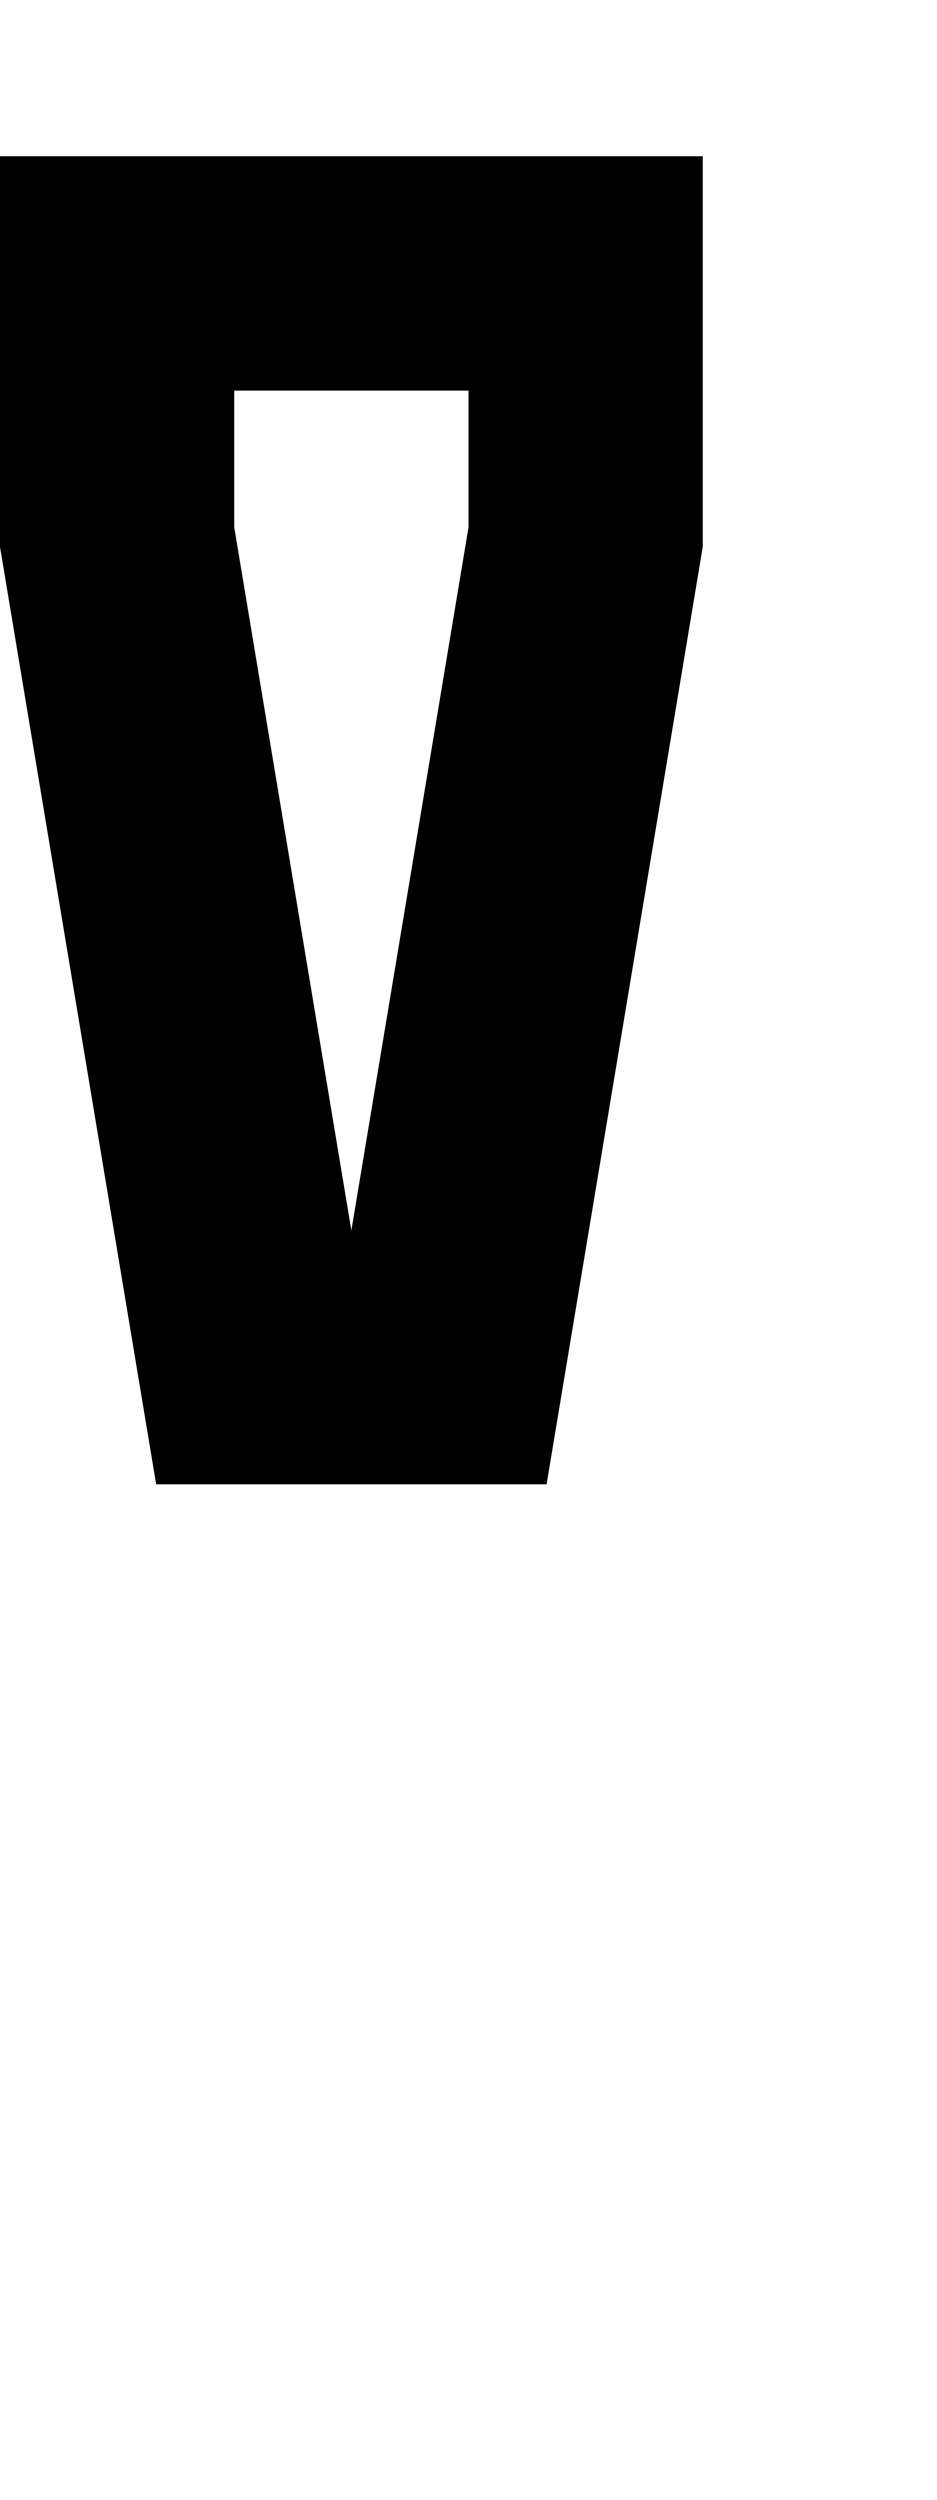
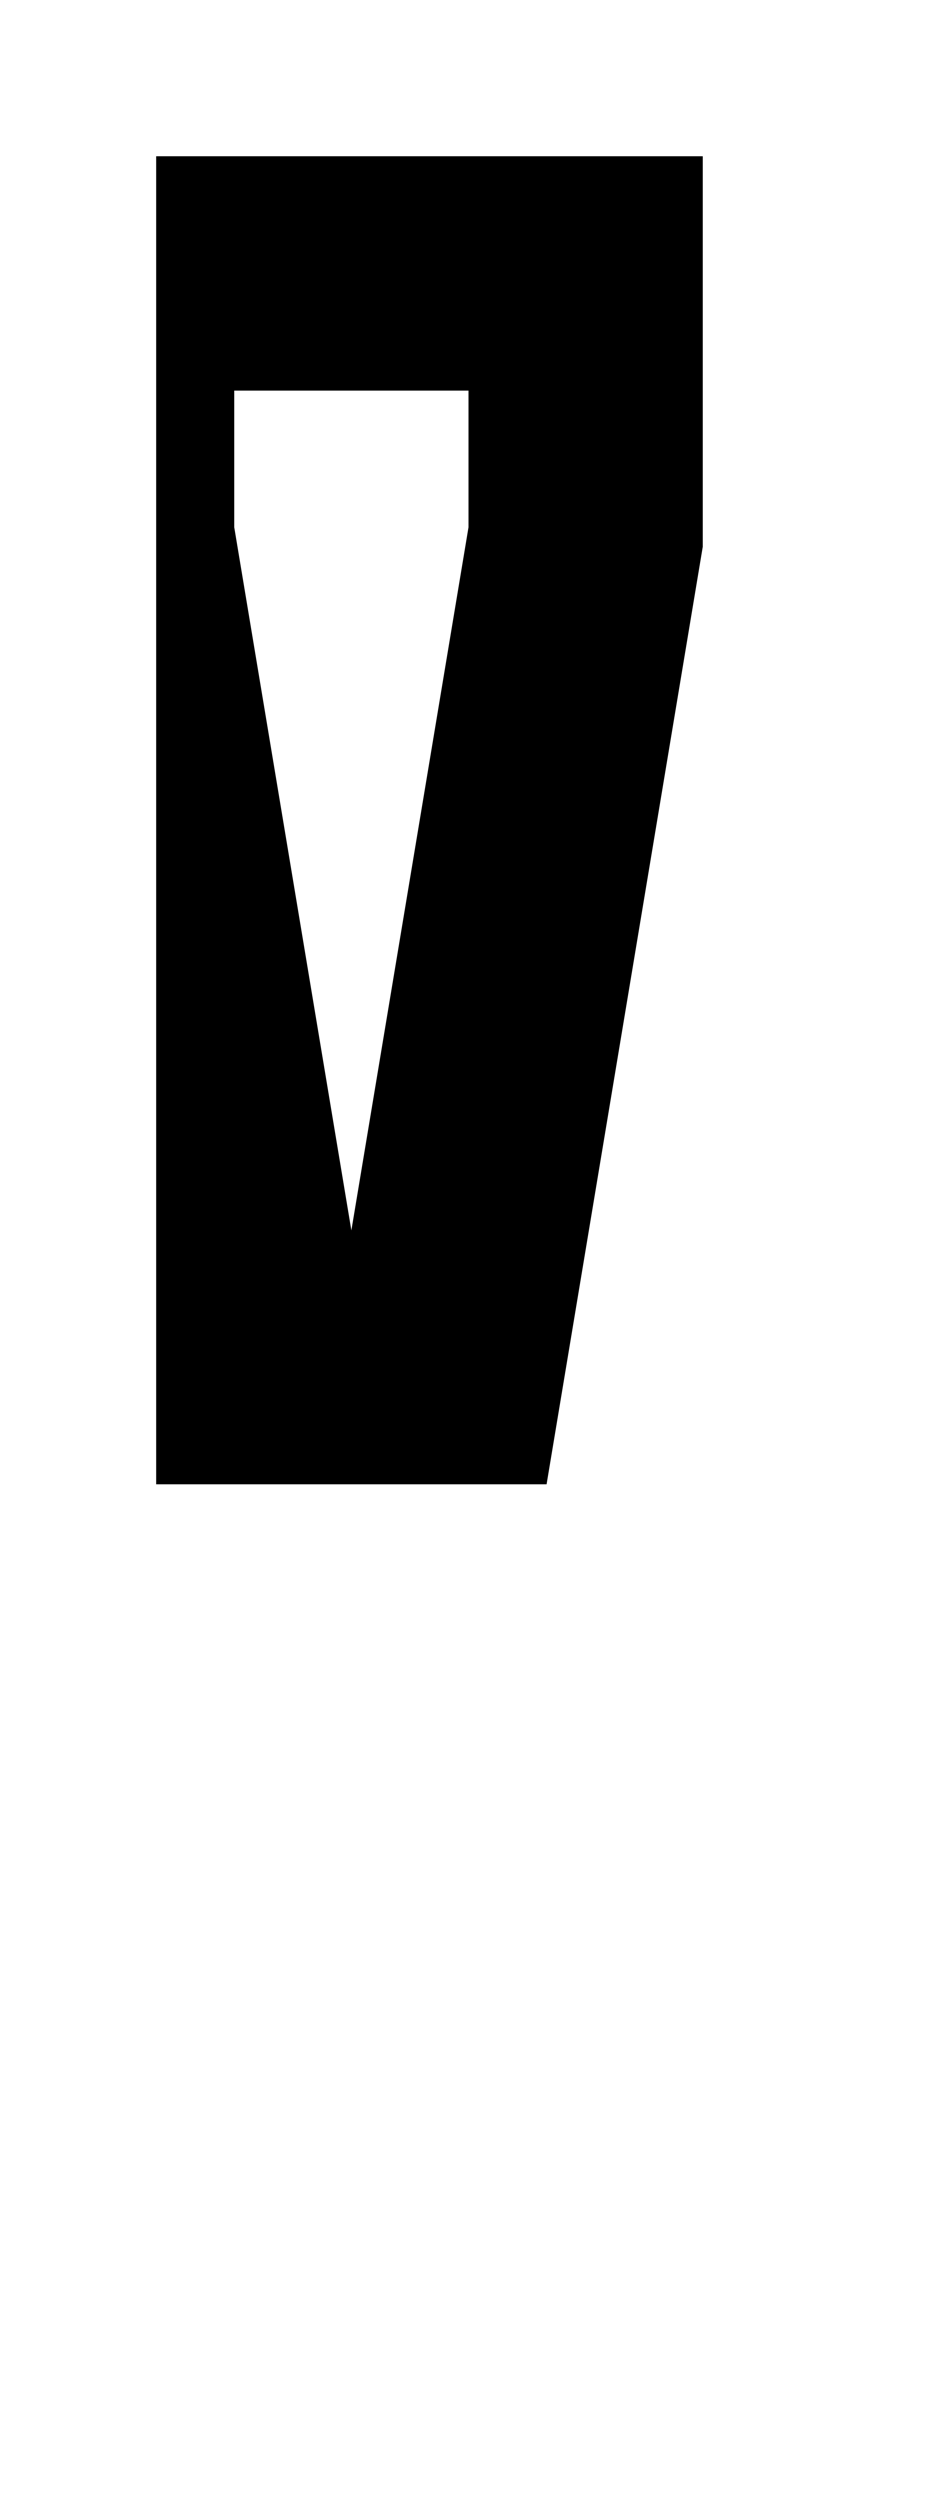
<svg xmlns="http://www.w3.org/2000/svg" viewBox="0 0 192 512">
-   <path d="M48 108L72 252 96 108V80H48v28zM96 32h48V80v32L112 304H32L0 112V80 32H48 96z" />
+   <path d="M48 108L72 252 96 108V80H48v28zM96 32h48V80v32L112 304H32V80 32H48 96z" />
</svg>